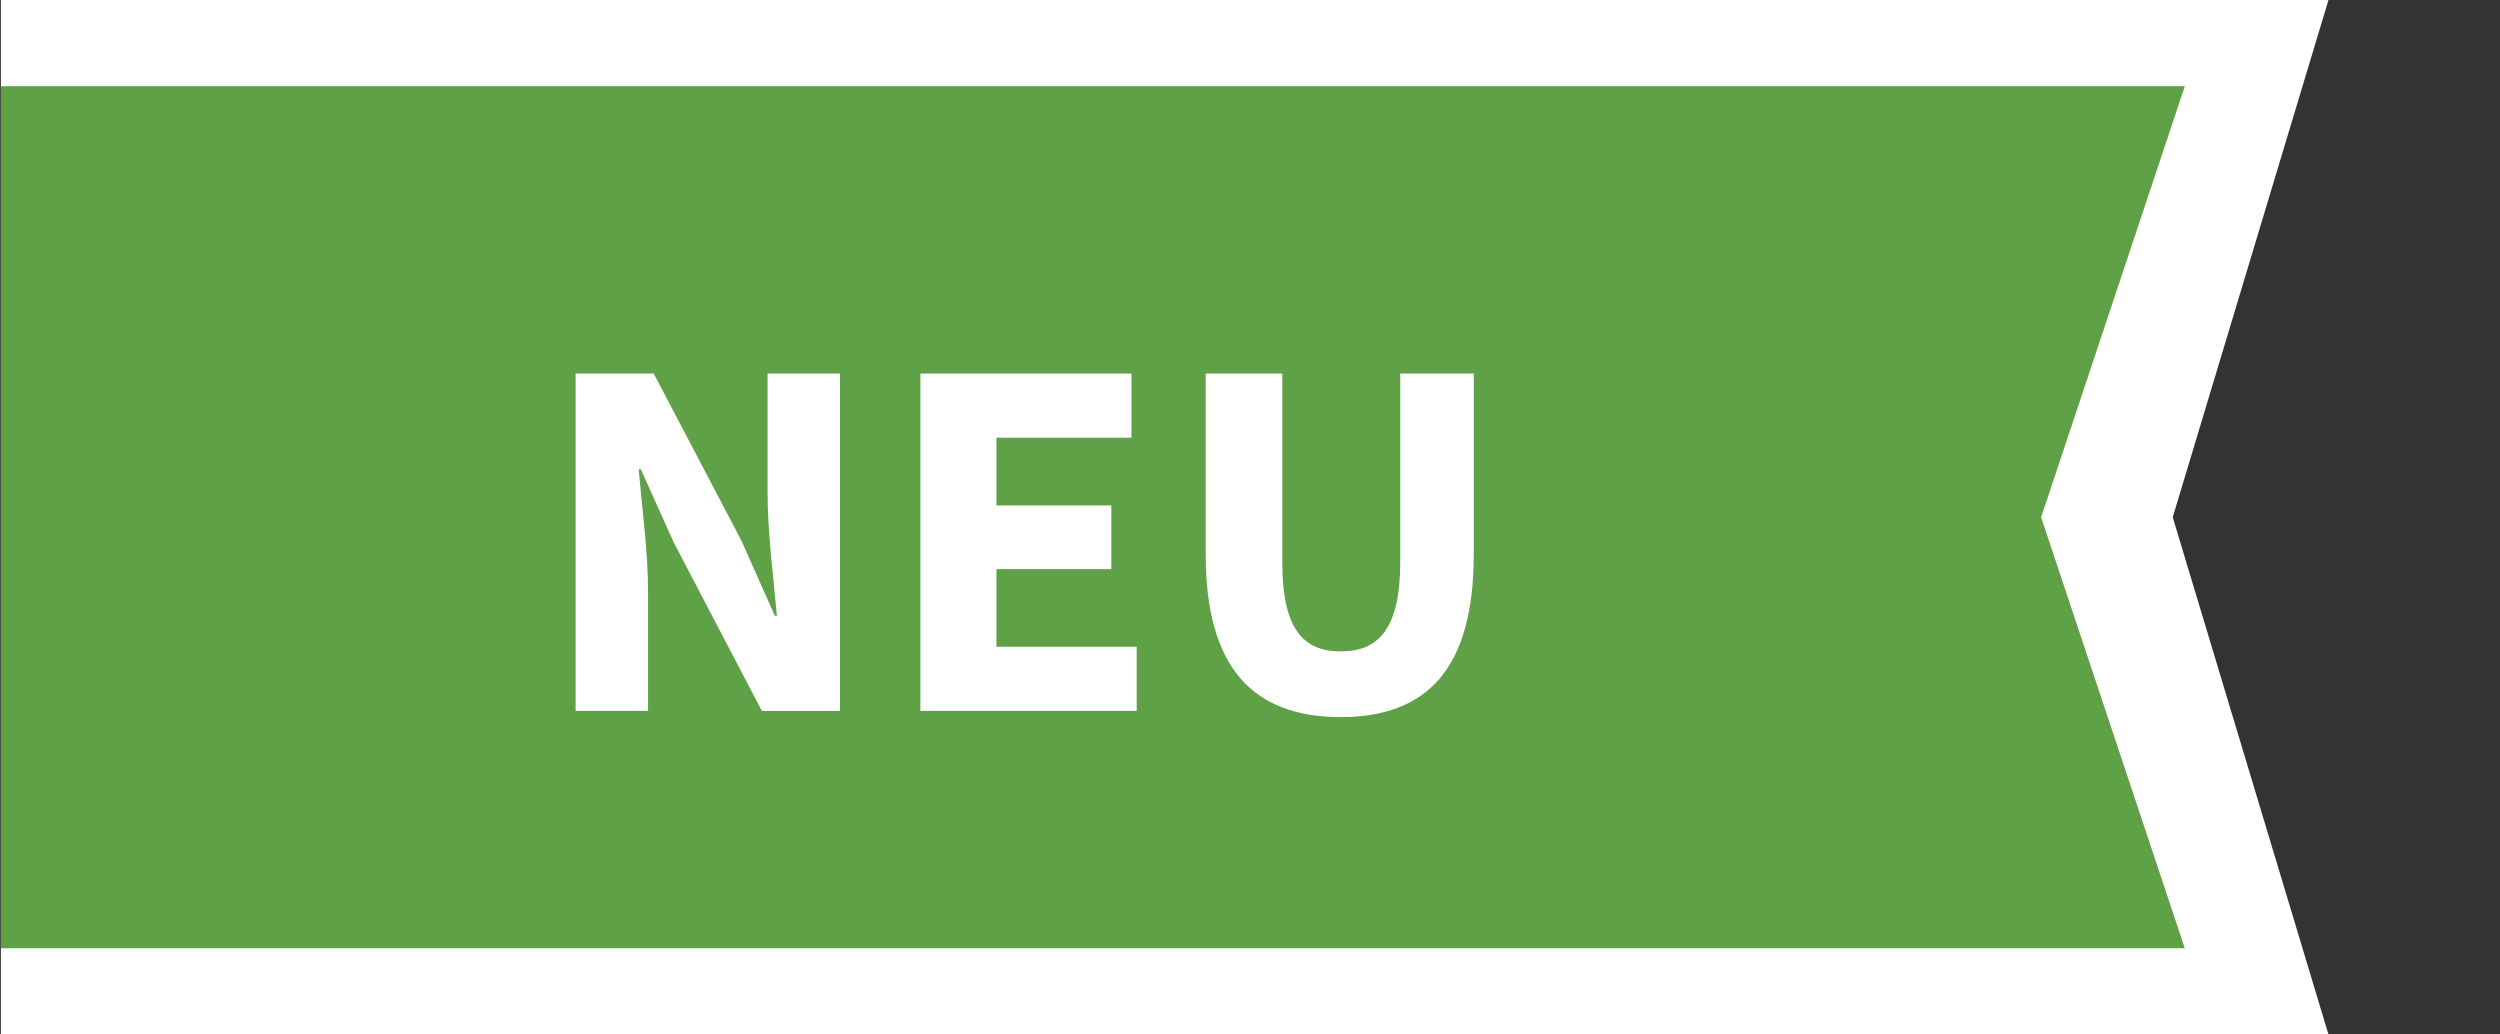
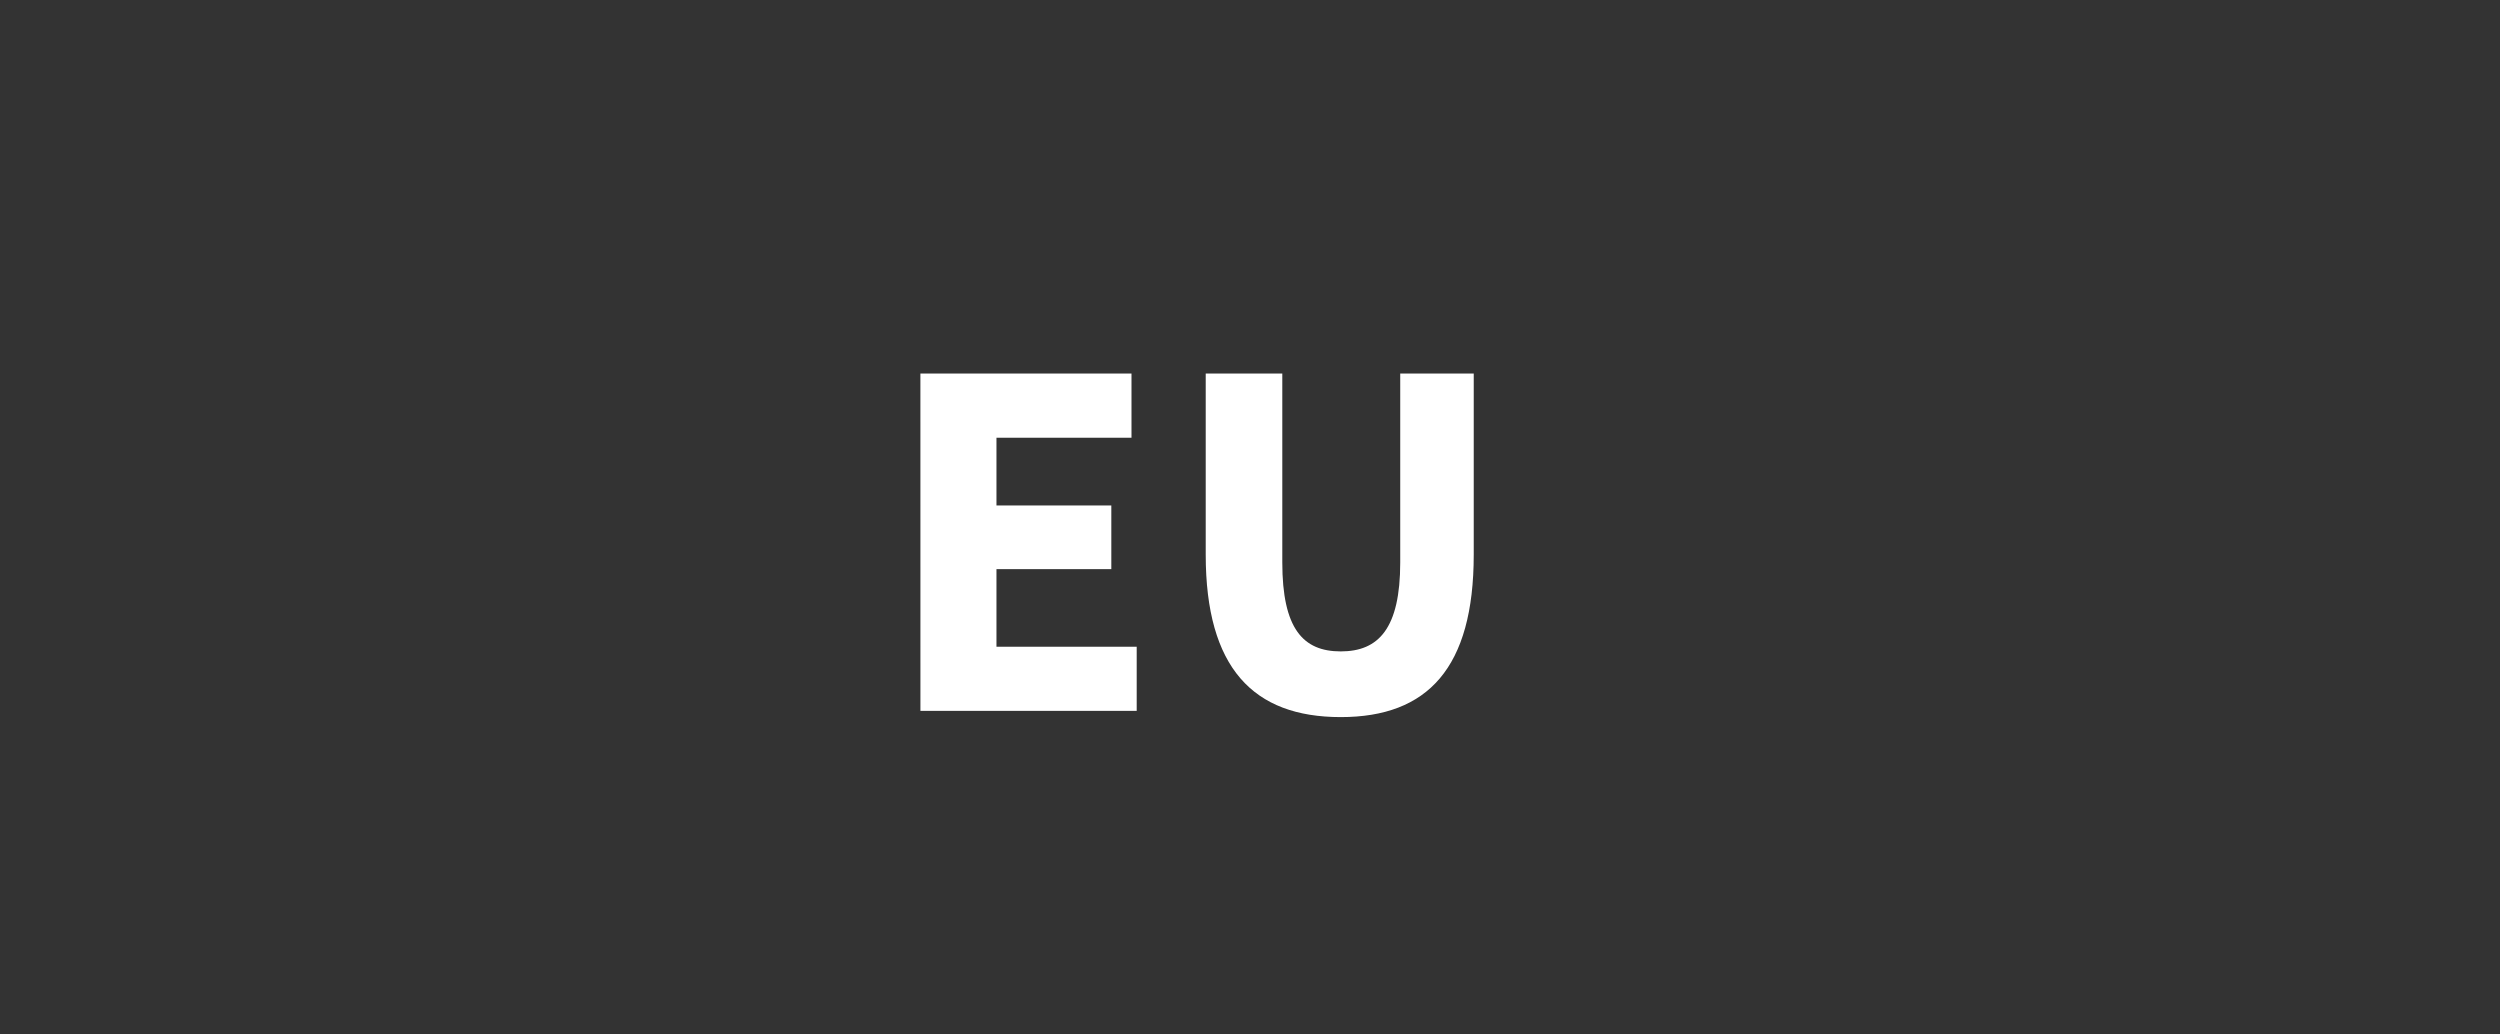
<svg xmlns="http://www.w3.org/2000/svg" version="1.1" id="Ebene_1" x="0px" y="0px" width="87px" height="36px" viewBox="0 0 87 36" enable-background="new 0 0 87 36" xml:space="preserve">
  <rect x="0" y="0" width="87" height="36" fill="#333333" stroke="none" />
  <g>
-     <polygon fill-rule="evenodd" clip-rule="evenodd" fill="#FFFFFF" points="75.611,18 81.031,36 0.031,36 0.031,0 81.031,0  " />
-   </g>
+     </g>
  <g>
-     <polygon fill-rule="evenodd" clip-rule="evenodd" fill="#5EA146" points="71.031,18 76.031,33 0.031,33 0.031,3 76.031,3  " />
-   </g>
+     </g>
  <g>
-     <path fill="#FFFFFF" d="M20.031,24.739h2.521V20.58c0-1.387-0.216-2.953-0.324-4.249H22.3l1.152,2.557l3.061,5.852h2.719V13h-2.521   v4.142c0,1.386,0.216,3.043,0.324,4.285h-0.072l-1.152-2.594L22.75,13h-2.719V24.739z" />
-     <path fill="#FFFFFF" d="M32.031,24.739h7.526v-2.232h-4.88v-2.701h3.997v-2.215h-3.997v-2.358h4.699V13h-7.346V24.739z" />
+     <path fill="#FFFFFF" d="M32.031,24.739h7.526v-2.232h-4.88v-2.701h3.997v-2.215h-3.997v-2.358h4.699V13h-7.346z" />
    <path fill="#FFFFFF" d="M41.959,19.302c0,3.943,1.656,5.653,4.699,5.653c3.025,0,4.628-1.71,4.628-5.653V13h-2.558v6.571   c0,2.305-0.756,3.098-2.07,3.098s-2.034-0.793-2.034-3.098V13h-2.665V19.302z" />
  </g>
</svg>